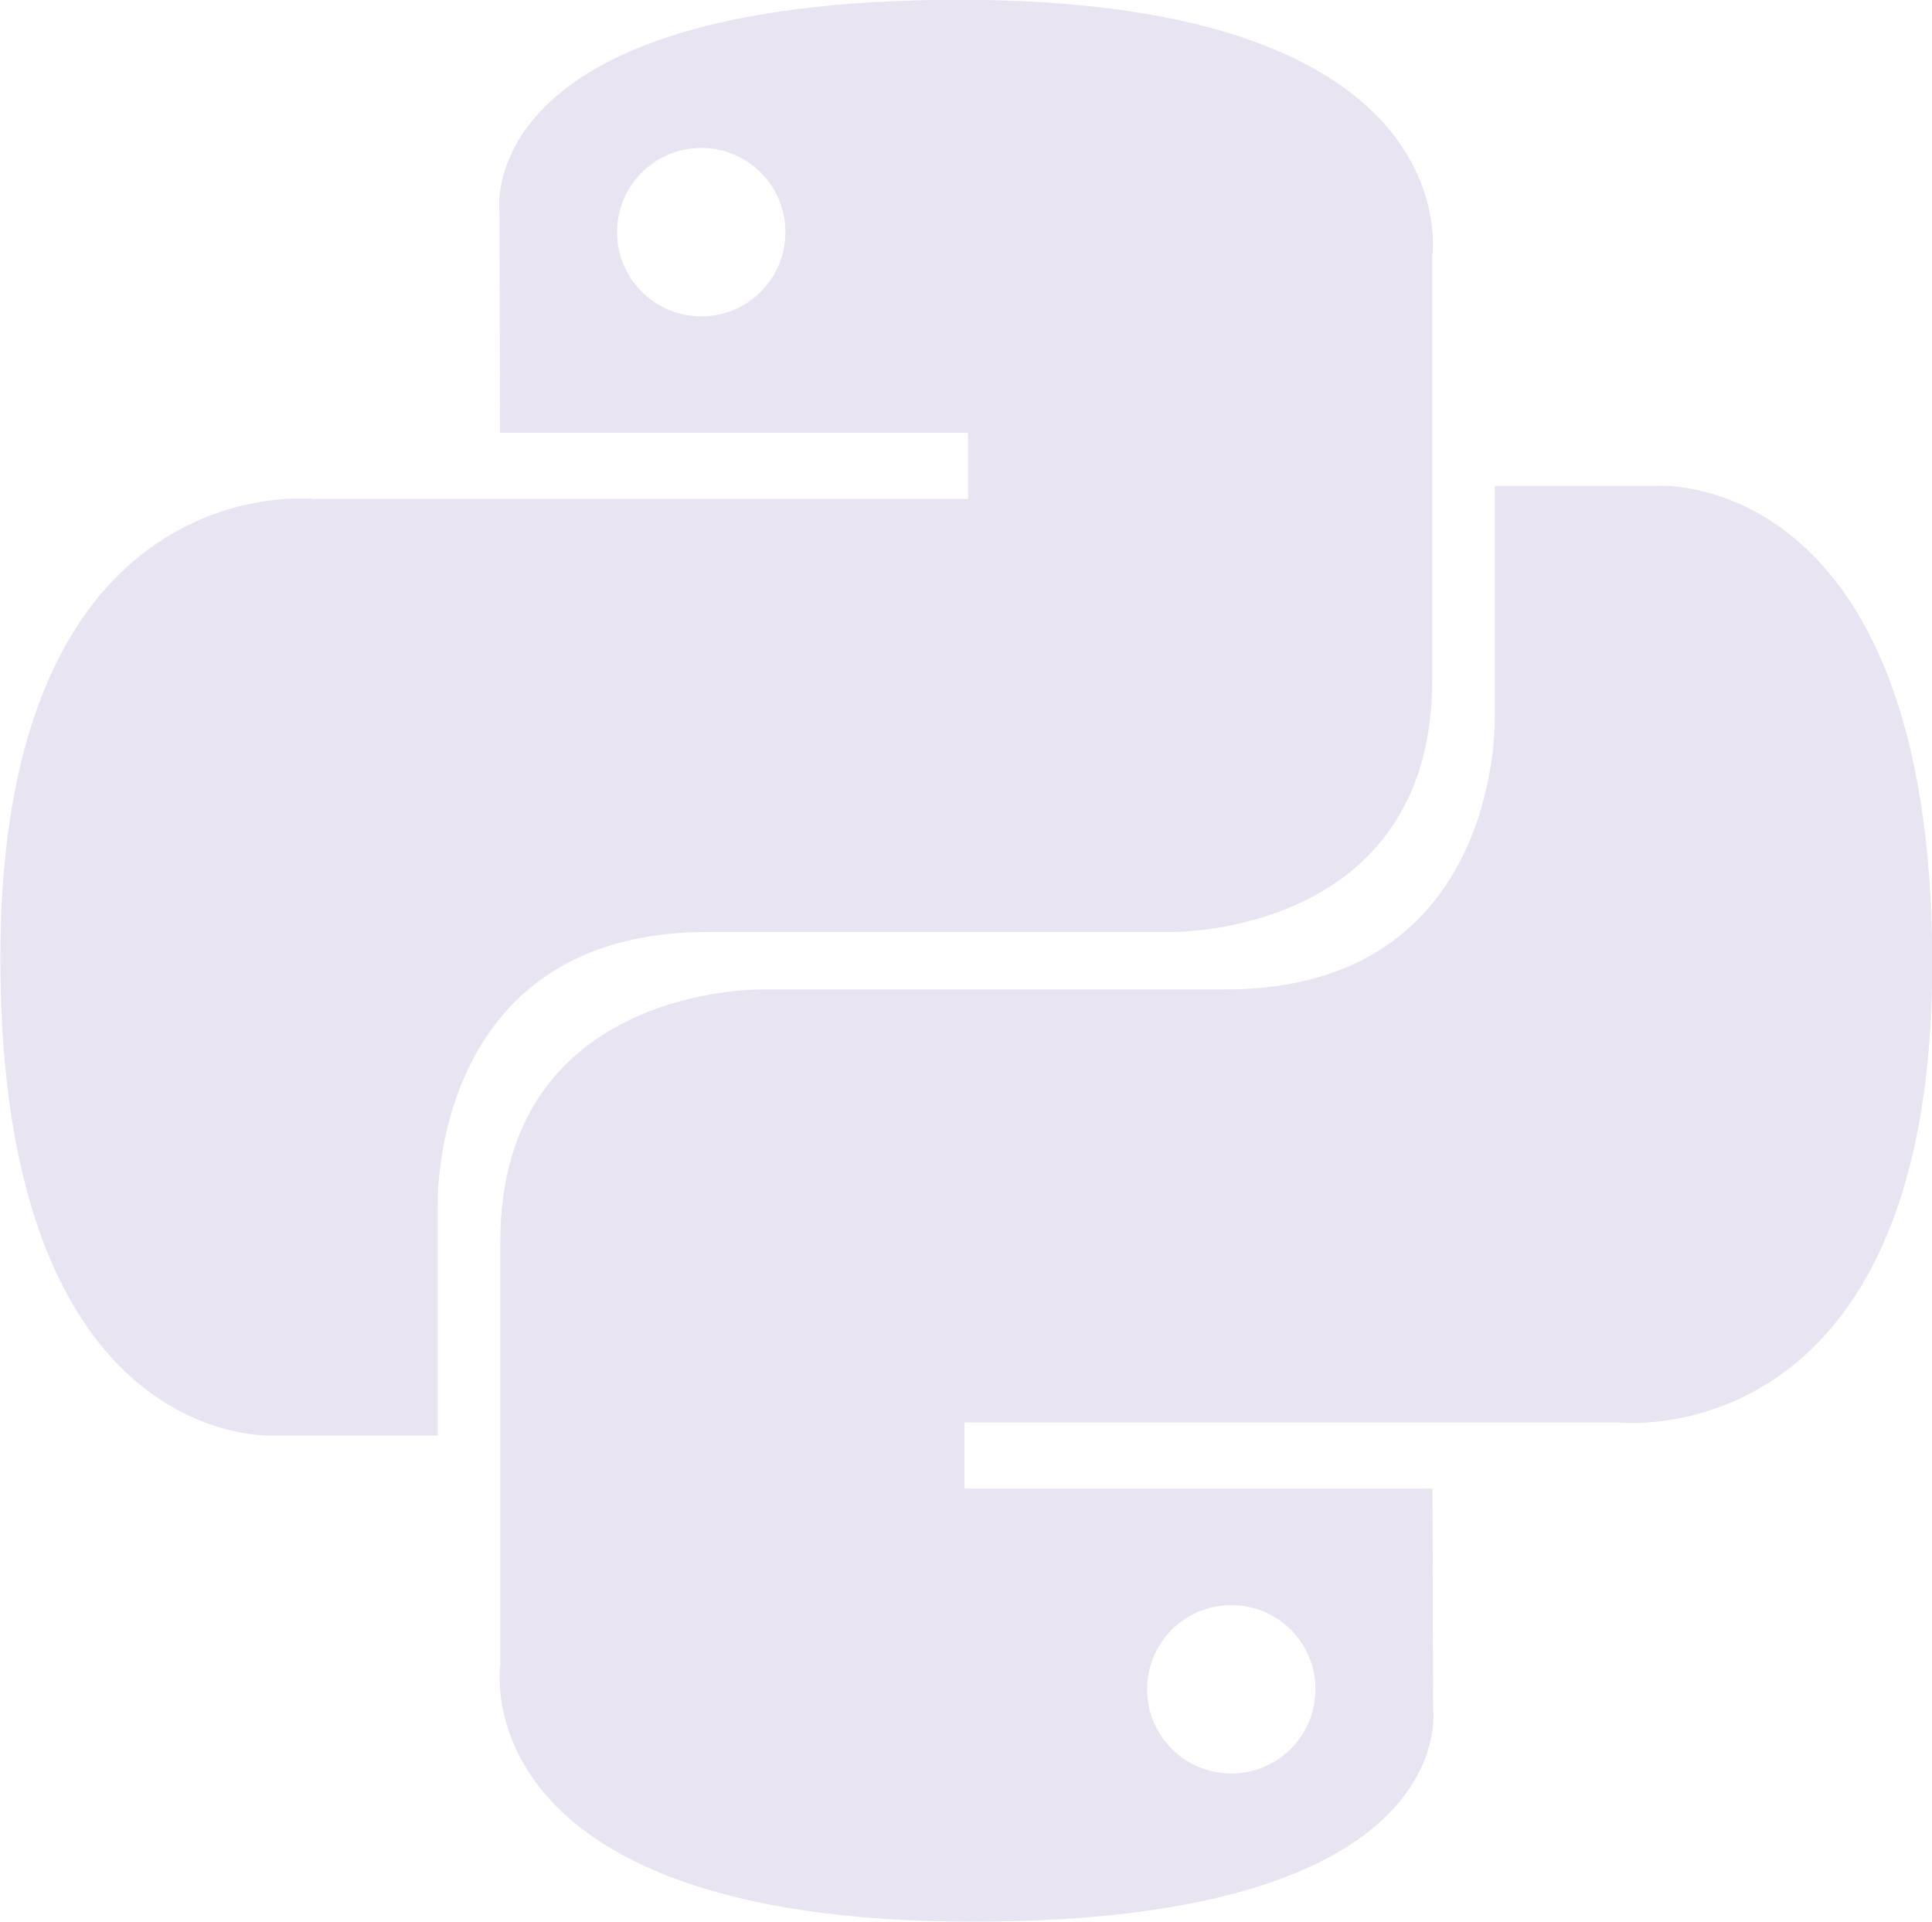
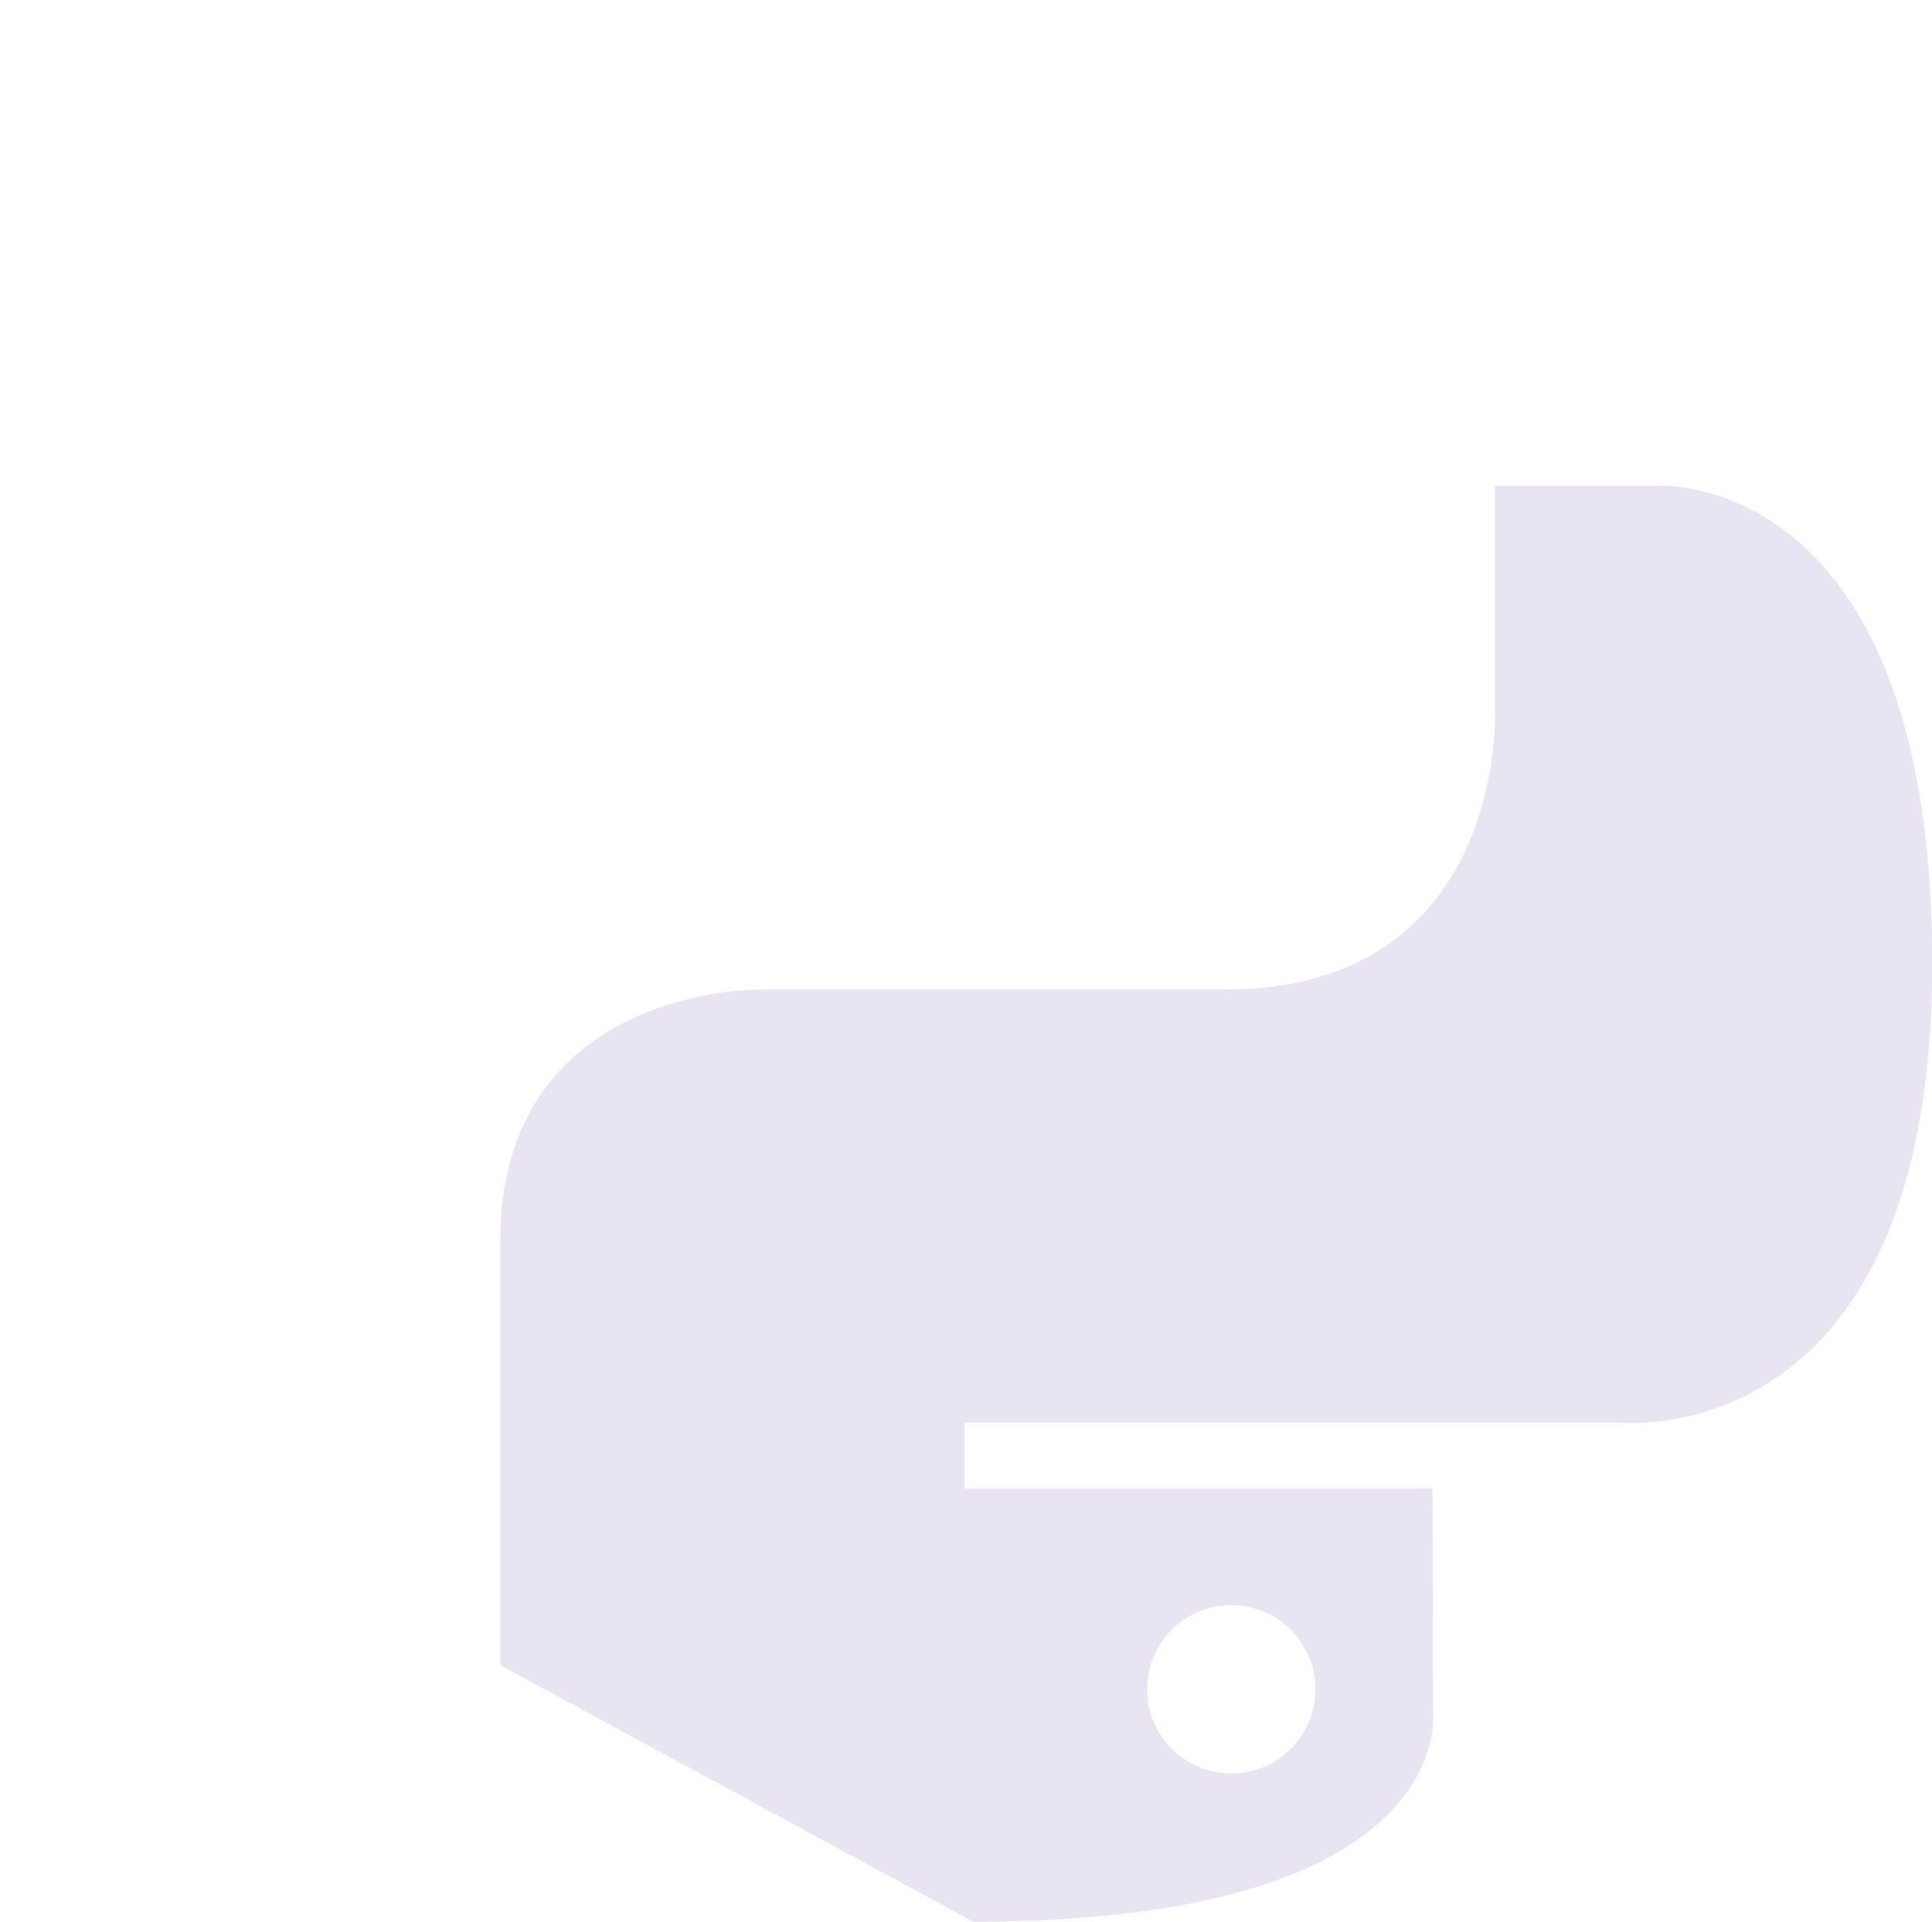
<svg xmlns="http://www.w3.org/2000/svg" xmlns:xlink="http://www.w3.org/1999/xlink" fill="#000000" height="254.1" preserveAspectRatio="xMidYMid" version="1.1" viewBox="0.1 0.1 255.4 254.1" width="255.4" zoomAndPan="magnify">
  <defs>
    <linearGradient id="linearGradient-1" x1="12.959%" x2="79.639%" xlink:actuate="onLoad" xlink:show="other" xlink:type="simple" y1="12.039%" y2="78.201%">
      <stop offset="0" stop-color="#e8e4f2" />
      <stop offset="1" stop-color="#e8e4f2" />
    </linearGradient>
    <linearGradient id="linearGradient-2" x1="19.128%" x2="90.742%" xlink:actuate="onLoad" xlink:show="other" xlink:type="simple" y1="20.579%" y2="88.429%">
      <stop offset="0" stop-color="#e8e4f2" />
      <stop offset="1" stop-color="#e8e4f2" />
    </linearGradient>
  </defs>
  <g>
-     <path d="m126.92 0.072c-64.836 0-60.788 28.115-60.788 28.115l0.072 29.128h61.866v8.745h-86.439s-41.486-4.705-41.486 60.71c-0 65.42 36.21 63.1 36.21 63.1h21.61v-30.36s-1.165-36.21 35.632-36.21h61.363s34.47 0.56 34.47-33.317v-56.013s5.24-33.898-62.51-33.898v0zm-34.118 19.587c6.155 0 11.128 4.975 11.128 11.13 0 6.156-4.973 11.131-11.128 11.131-6.156 0-11.131-4.975-11.131-11.131 0-6.155 4.975-11.13 11.131-11.13z" fill="url(#linearGradient-1)" />
-     <path d="m128.76 254.13c64.83 0 60.78-28.12 60.78-28.12l-0.07-29.13h-61.87v-8.74h86.44s41.49 4.7 41.49-60.71c0-65.419-36.21-63.099-36.21-63.099h-21.61v30.355s1.16 36.214-35.63 36.214h-61.37s-34.471-0.56-34.471 33.32v56.01s-5.235 33.9 62.521 33.9zm34.11-19.59c-6.15 0-11.13-4.98-11.13-11.13 0-6.16 4.98-11.13 11.13-11.13 6.16 0 11.13 4.97 11.13 11.13 0 6.15-4.97 11.13-11.13 11.13z" fill="url(#linearGradient-2)" />
+     <path d="m128.76 254.13c64.83 0 60.78-28.12 60.78-28.12l-0.07-29.13h-61.87v-8.74h86.44s41.49 4.7 41.49-60.71c0-65.419-36.21-63.099-36.21-63.099h-21.61v30.355s1.16 36.214-35.63 36.214h-61.37s-34.471-0.56-34.471 33.32v56.01zm34.11-19.59c-6.15 0-11.13-4.98-11.13-11.13 0-6.16 4.98-11.13 11.13-11.13 6.16 0 11.13 4.97 11.13 11.13 0 6.15-4.97 11.13-11.13 11.13z" fill="url(#linearGradient-2)" />
  </g>
</svg>